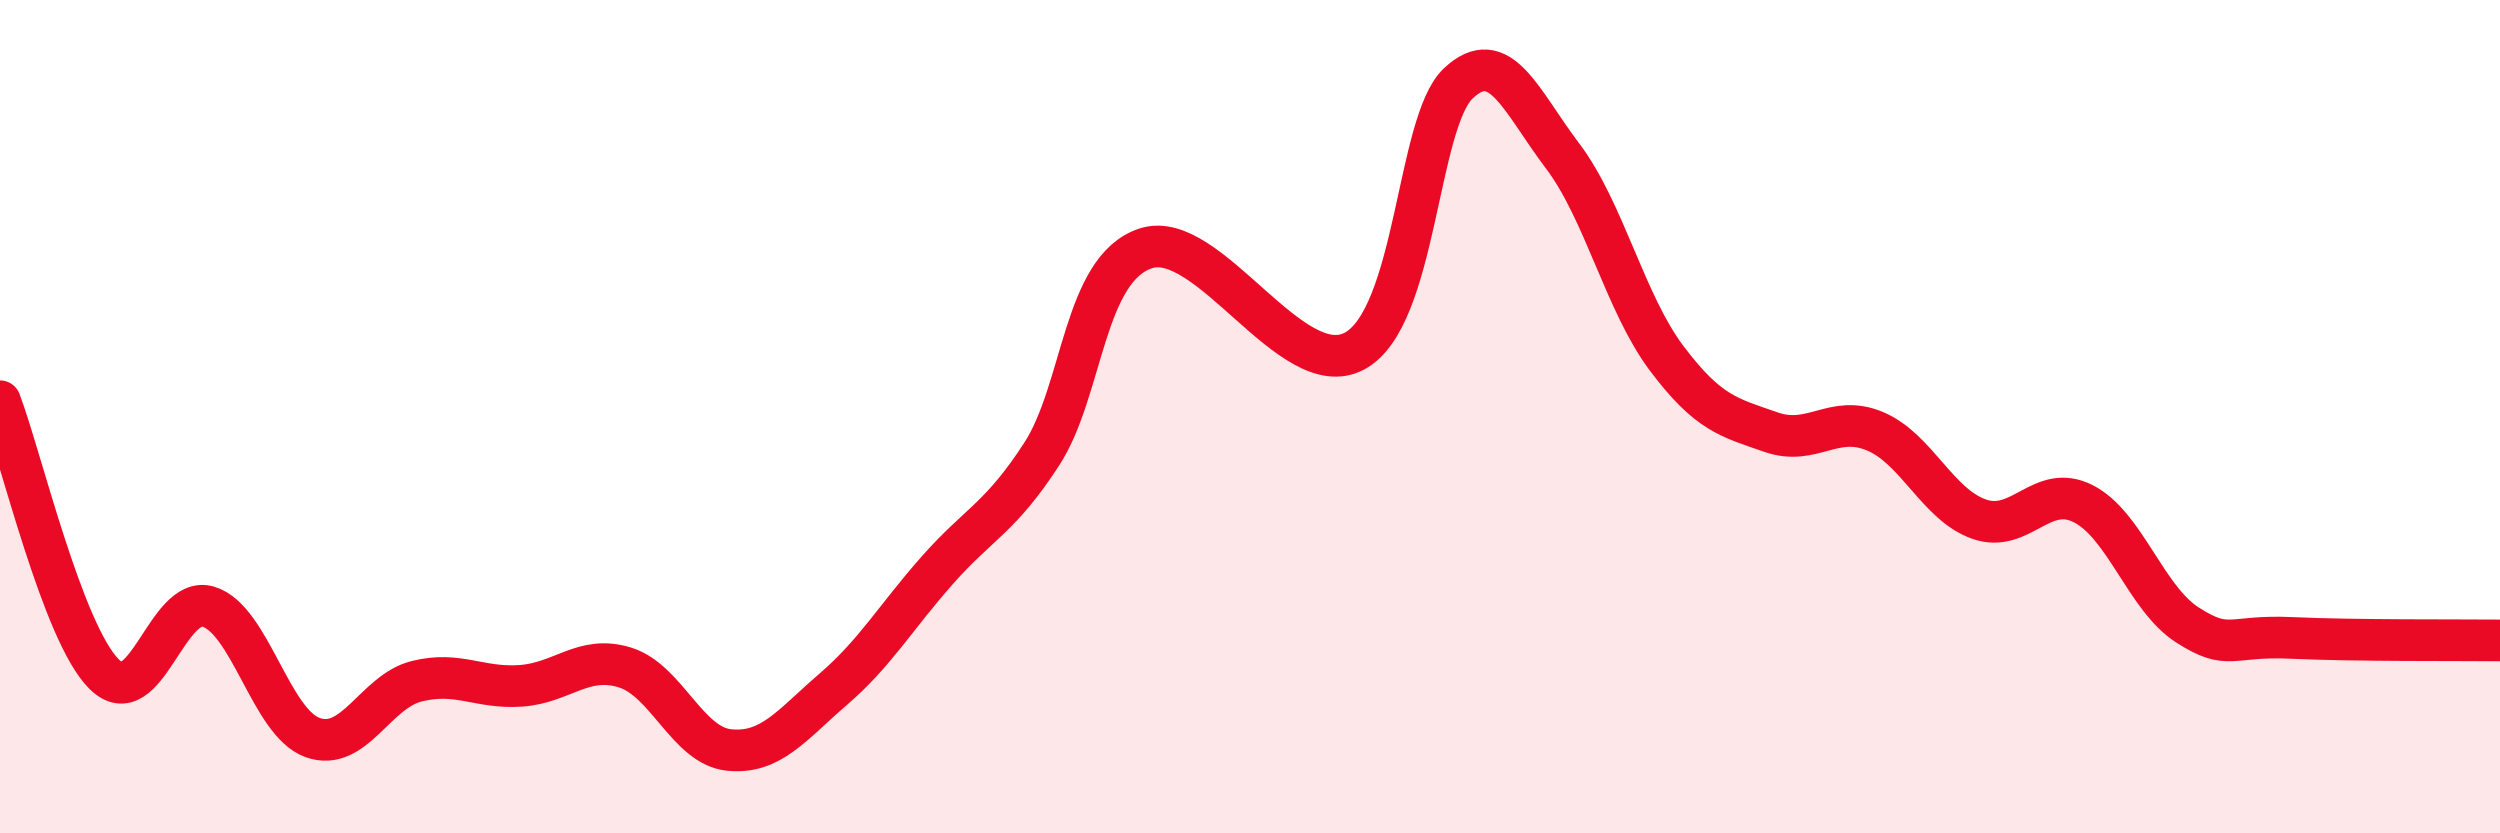
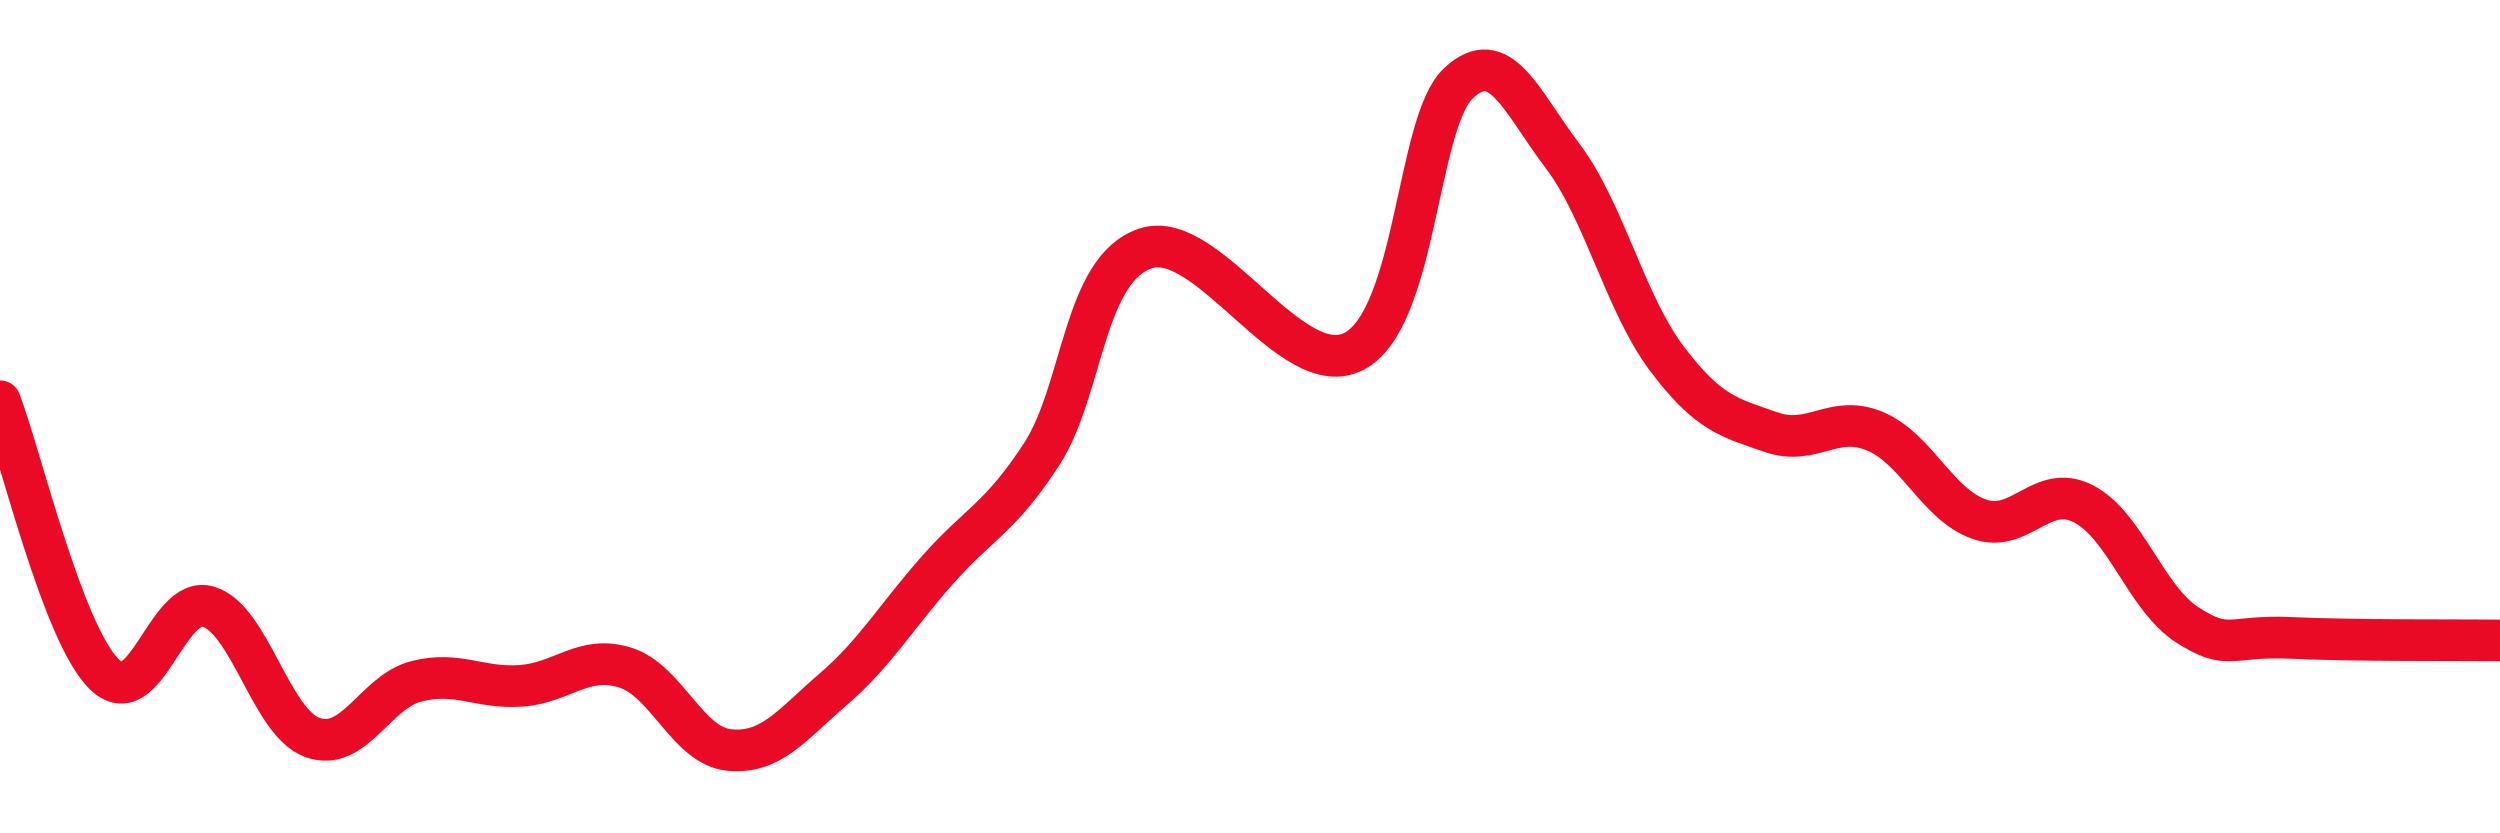
<svg xmlns="http://www.w3.org/2000/svg" width="60" height="20" viewBox="0 0 60 20">
-   <path d="M 0,9.63 C 0.5,10.94 1.5,15.19 2.5,16.18 C 3.5,17.17 4,14.26 5,14.56 C 6,14.86 6.5,17.34 7.5,17.7 C 8.5,18.06 9,16.6 10,16.35 C 11,16.1 11.5,16.53 12.5,16.46 C 13.5,16.39 14,15.71 15,16.02 C 16,16.33 16.5,17.9 17.5,18 C 18.5,18.1 19,17.4 20,16.54 C 21,15.68 21.5,14.81 22.5,13.68 C 23.5,12.55 24,12.44 25,10.9 C 26,9.36 26,6.45 27.5,5.96 C 29,5.47 31,9.22 32.5,8.43 C 34,7.64 34,2.94 35,2 C 36,1.06 36.5,2.42 37.5,3.74 C 38.5,5.06 39,7.27 40,8.6 C 41,9.93 41.5,10.02 42.5,10.37 C 43.5,10.72 44,9.93 45,10.35 C 46,10.77 46.5,12.11 47.5,12.46 C 48.5,12.81 49,11.58 50,12.09 C 51,12.6 51.5,14.36 52.5,15 C 53.5,15.64 53.5,15.24 55,15.31 C 56.5,15.38 59,15.36 60,15.37L60 20L0 20Z" fill="#EB0A25" opacity="0.1" stroke-linecap="round" stroke-linejoin="round" />
  <path d="M 0,9.63 C 0.5,10.94 1.5,15.19 2.5,16.18 C 3.5,17.17 4,14.26 5,14.56 C 6,14.86 6.5,17.34 7.5,17.7 C 8.5,18.06 9,16.6 10,16.35 C 11,16.1 11.5,16.53 12.5,16.46 C 13.5,16.39 14,15.71 15,16.02 C 16,16.33 16.5,17.9 17.5,18 C 18.5,18.1 19,17.4 20,16.54 C 21,15.68 21.5,14.81 22.5,13.68 C 23.5,12.55 24,12.44 25,10.9 C 26,9.36 26,6.45 27.5,5.96 C 29,5.47 31,9.22 32.5,8.43 C 34,7.64 34,2.94 35,2 C 36,1.06 36.5,2.42 37.5,3.74 C 38.5,5.06 39,7.27 40,8.6 C 41,9.93 41.5,10.02 42.5,10.37 C 43.5,10.72 44,9.93 45,10.35 C 46,10.77 46.5,12.11 47.5,12.46 C 48.5,12.81 49,11.58 50,12.09 C 51,12.6 51.5,14.36 52.5,15 C 53.5,15.64 53.5,15.24 55,15.31 C 56.5,15.38 59,15.36 60,15.37" stroke="#EB0A25" stroke-width="1" fill="none" stroke-linecap="round" stroke-linejoin="round" />
</svg>